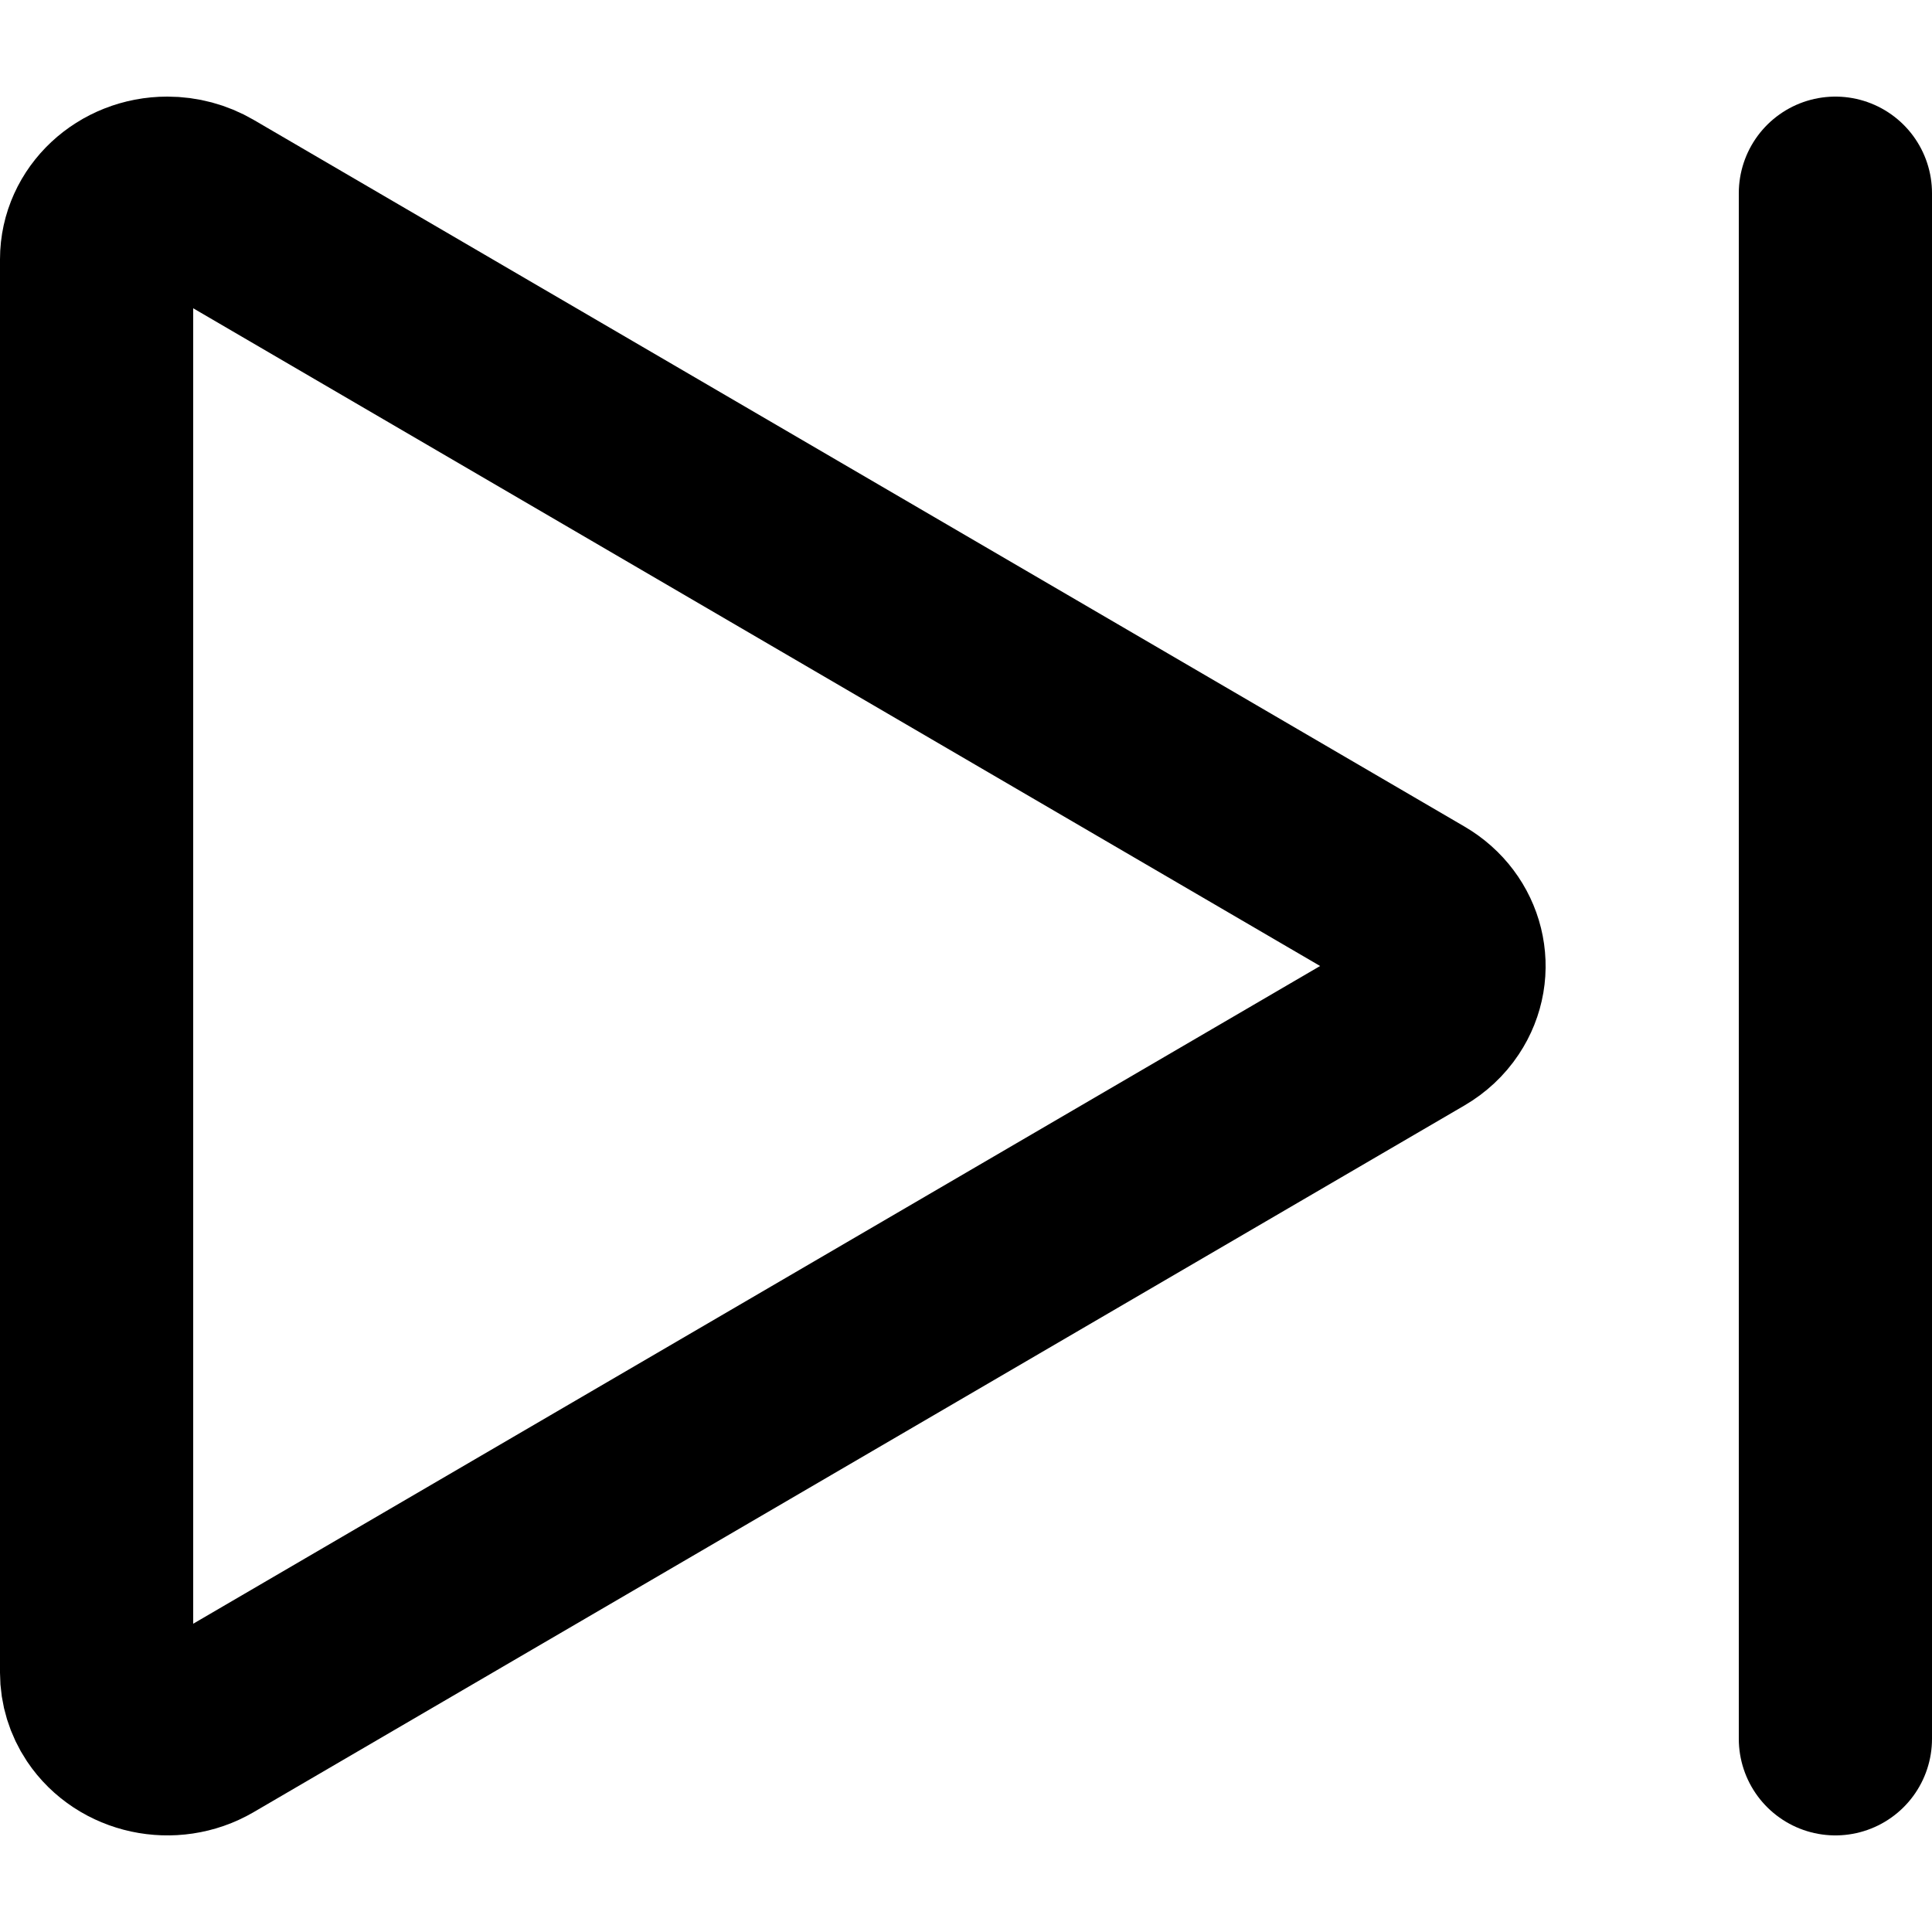
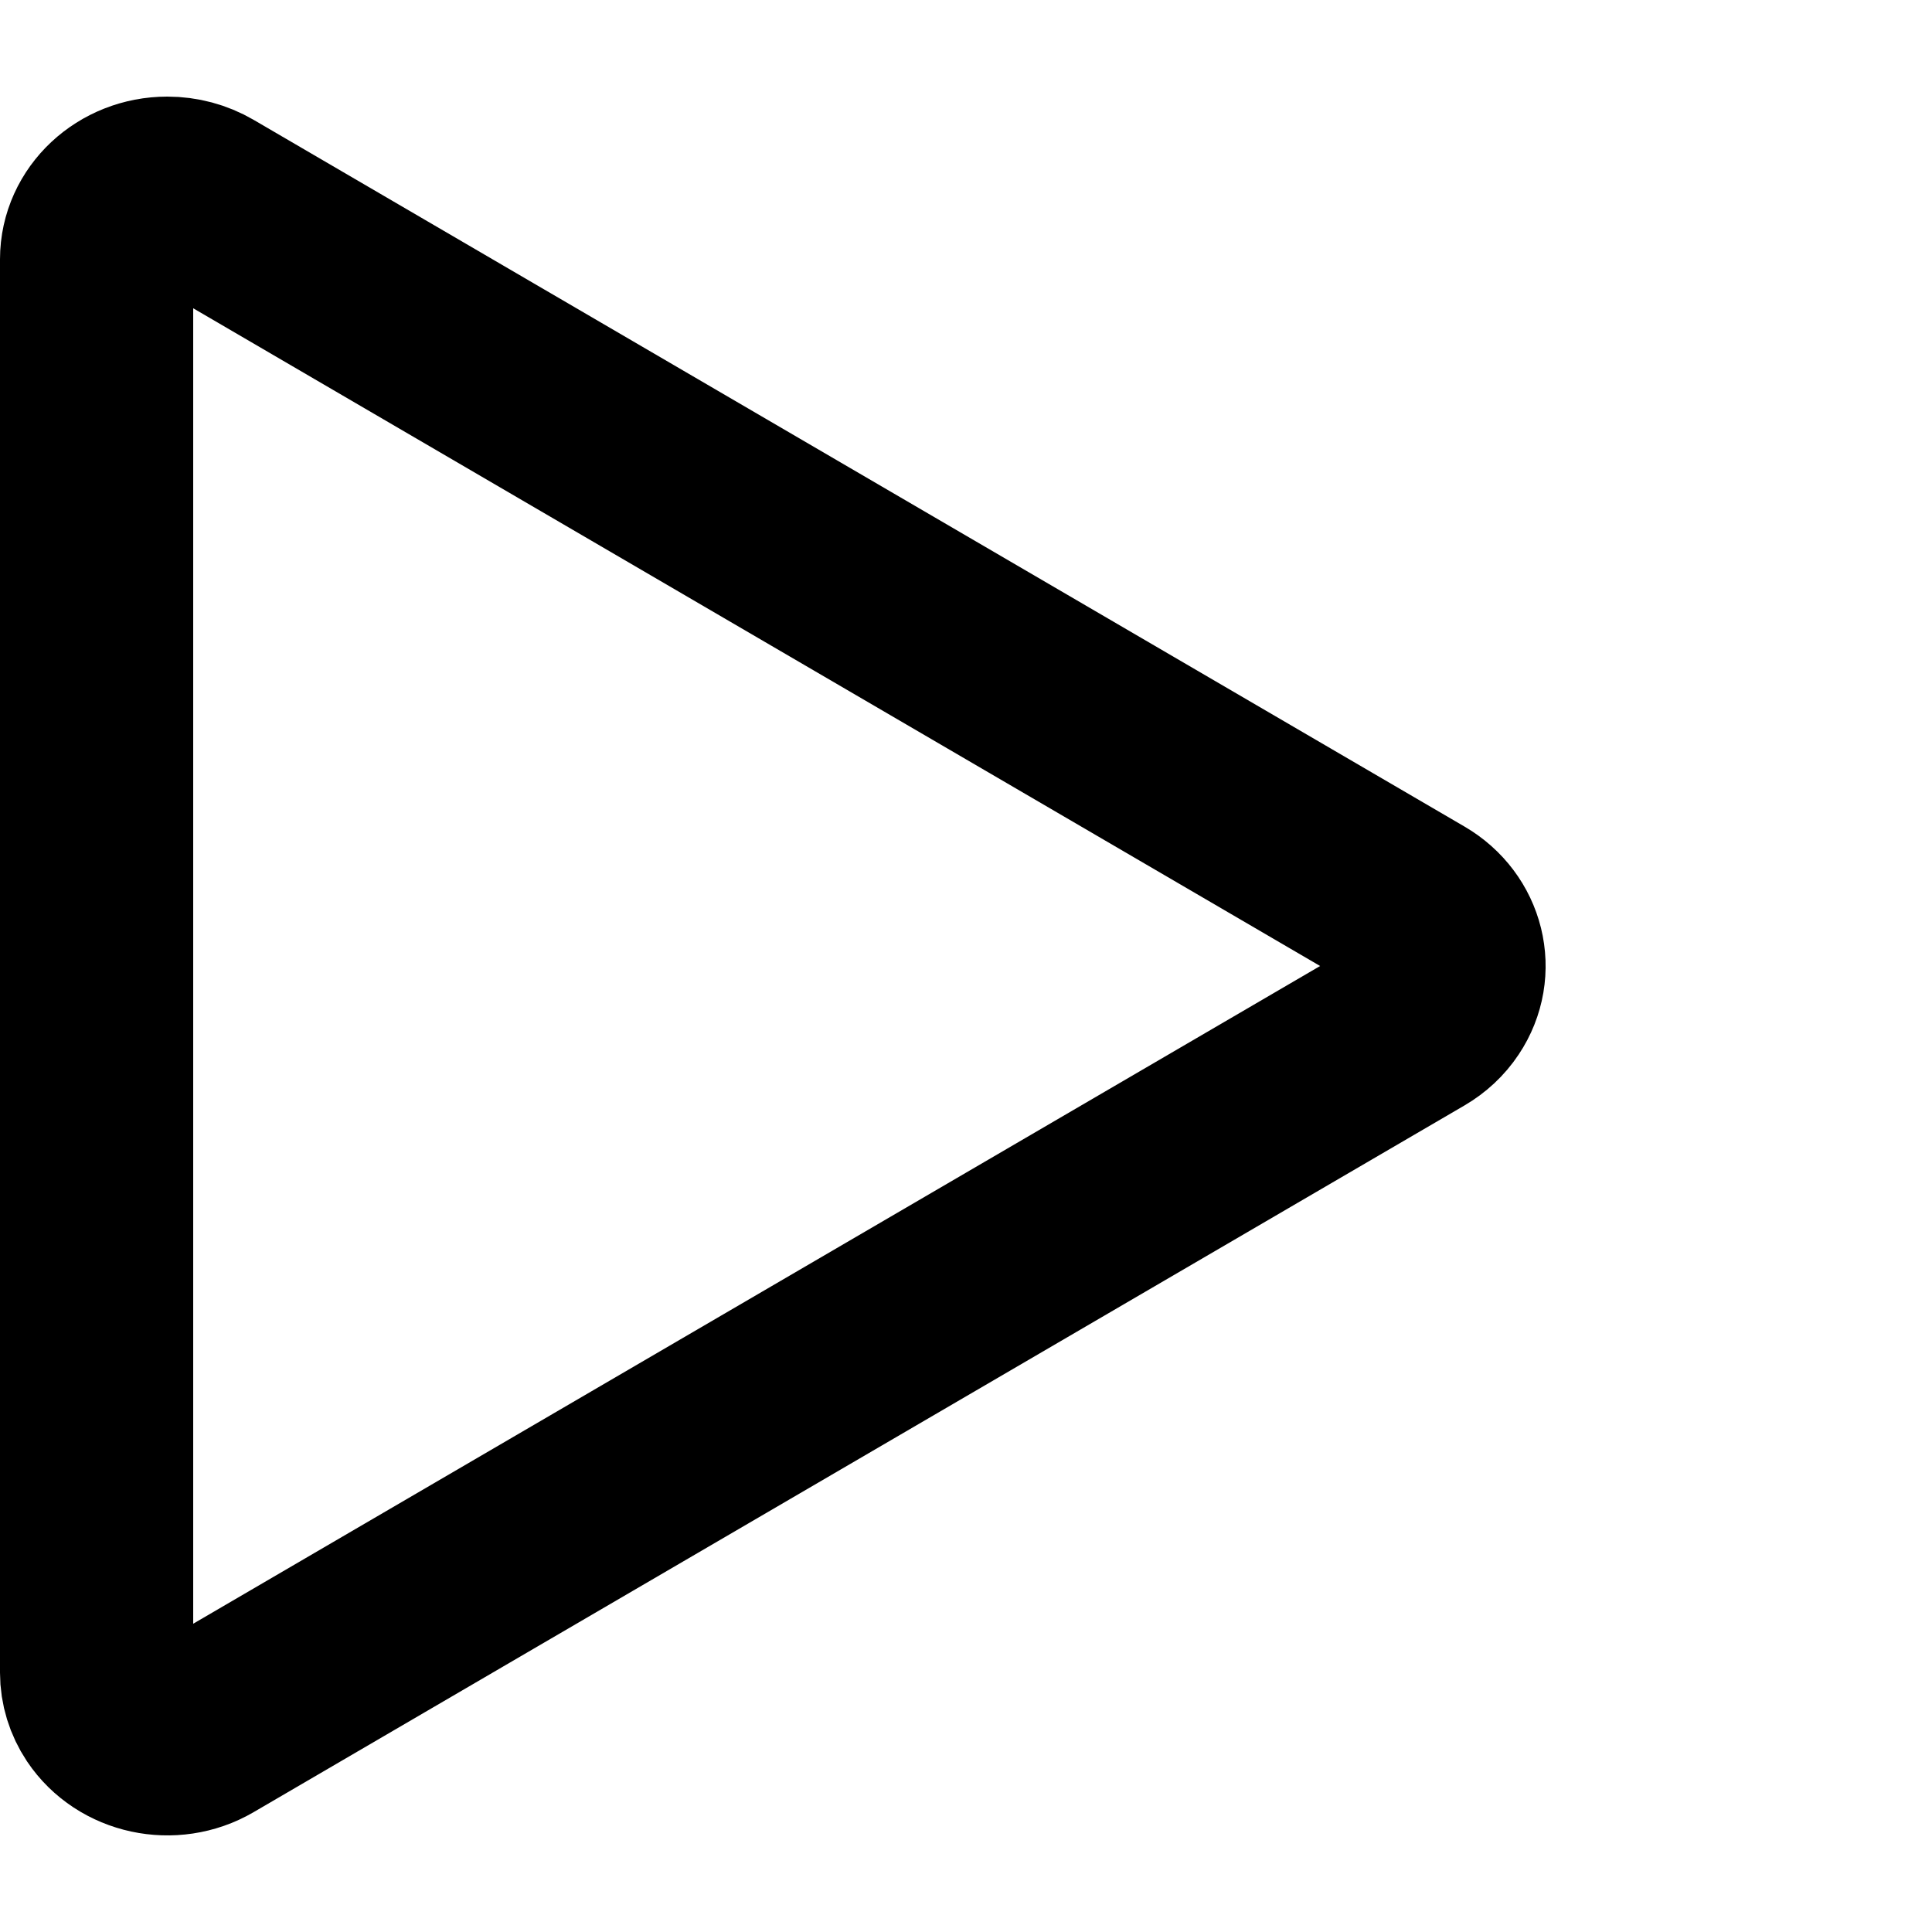
<svg xmlns="http://www.w3.org/2000/svg" width="800px" height="800px" viewBox="0 -1 20 20" version="1.1">
  <title>multimedia / 15 - multimedia, next, player, skip icon</title>
  <g id="Free-Icons" stroke="none" stroke-width="1" fill="none" fill-rule="evenodd" stroke-linecap="round" stroke-linejoin="round">
    <g transform="translate(-1191, -379)" id="Group" stroke="#000000" stroke-width="2">
      <g transform="translate(1189, 376)" id="Shape">
-         <line x1="21" y1="4" x2="21" y2="20">
- 
- </line>
        <path d="M3,19.316 L3,4.684 C3,4.306 3.328,4 3.732,4 C3.87,4 4.004,4.036 4.121,4.104 L16.656,11.42 C16.999,11.62 17.103,12.042 16.889,12.362 C16.83,12.451 16.75,12.525 16.656,12.58 L4.121,19.896 C3.778,20.096 3.326,19.999 3.111,19.678 C3.039,19.57 3,19.444 3,19.316 Z">

</path>
      </g>
    </g>
  </g>
</svg>